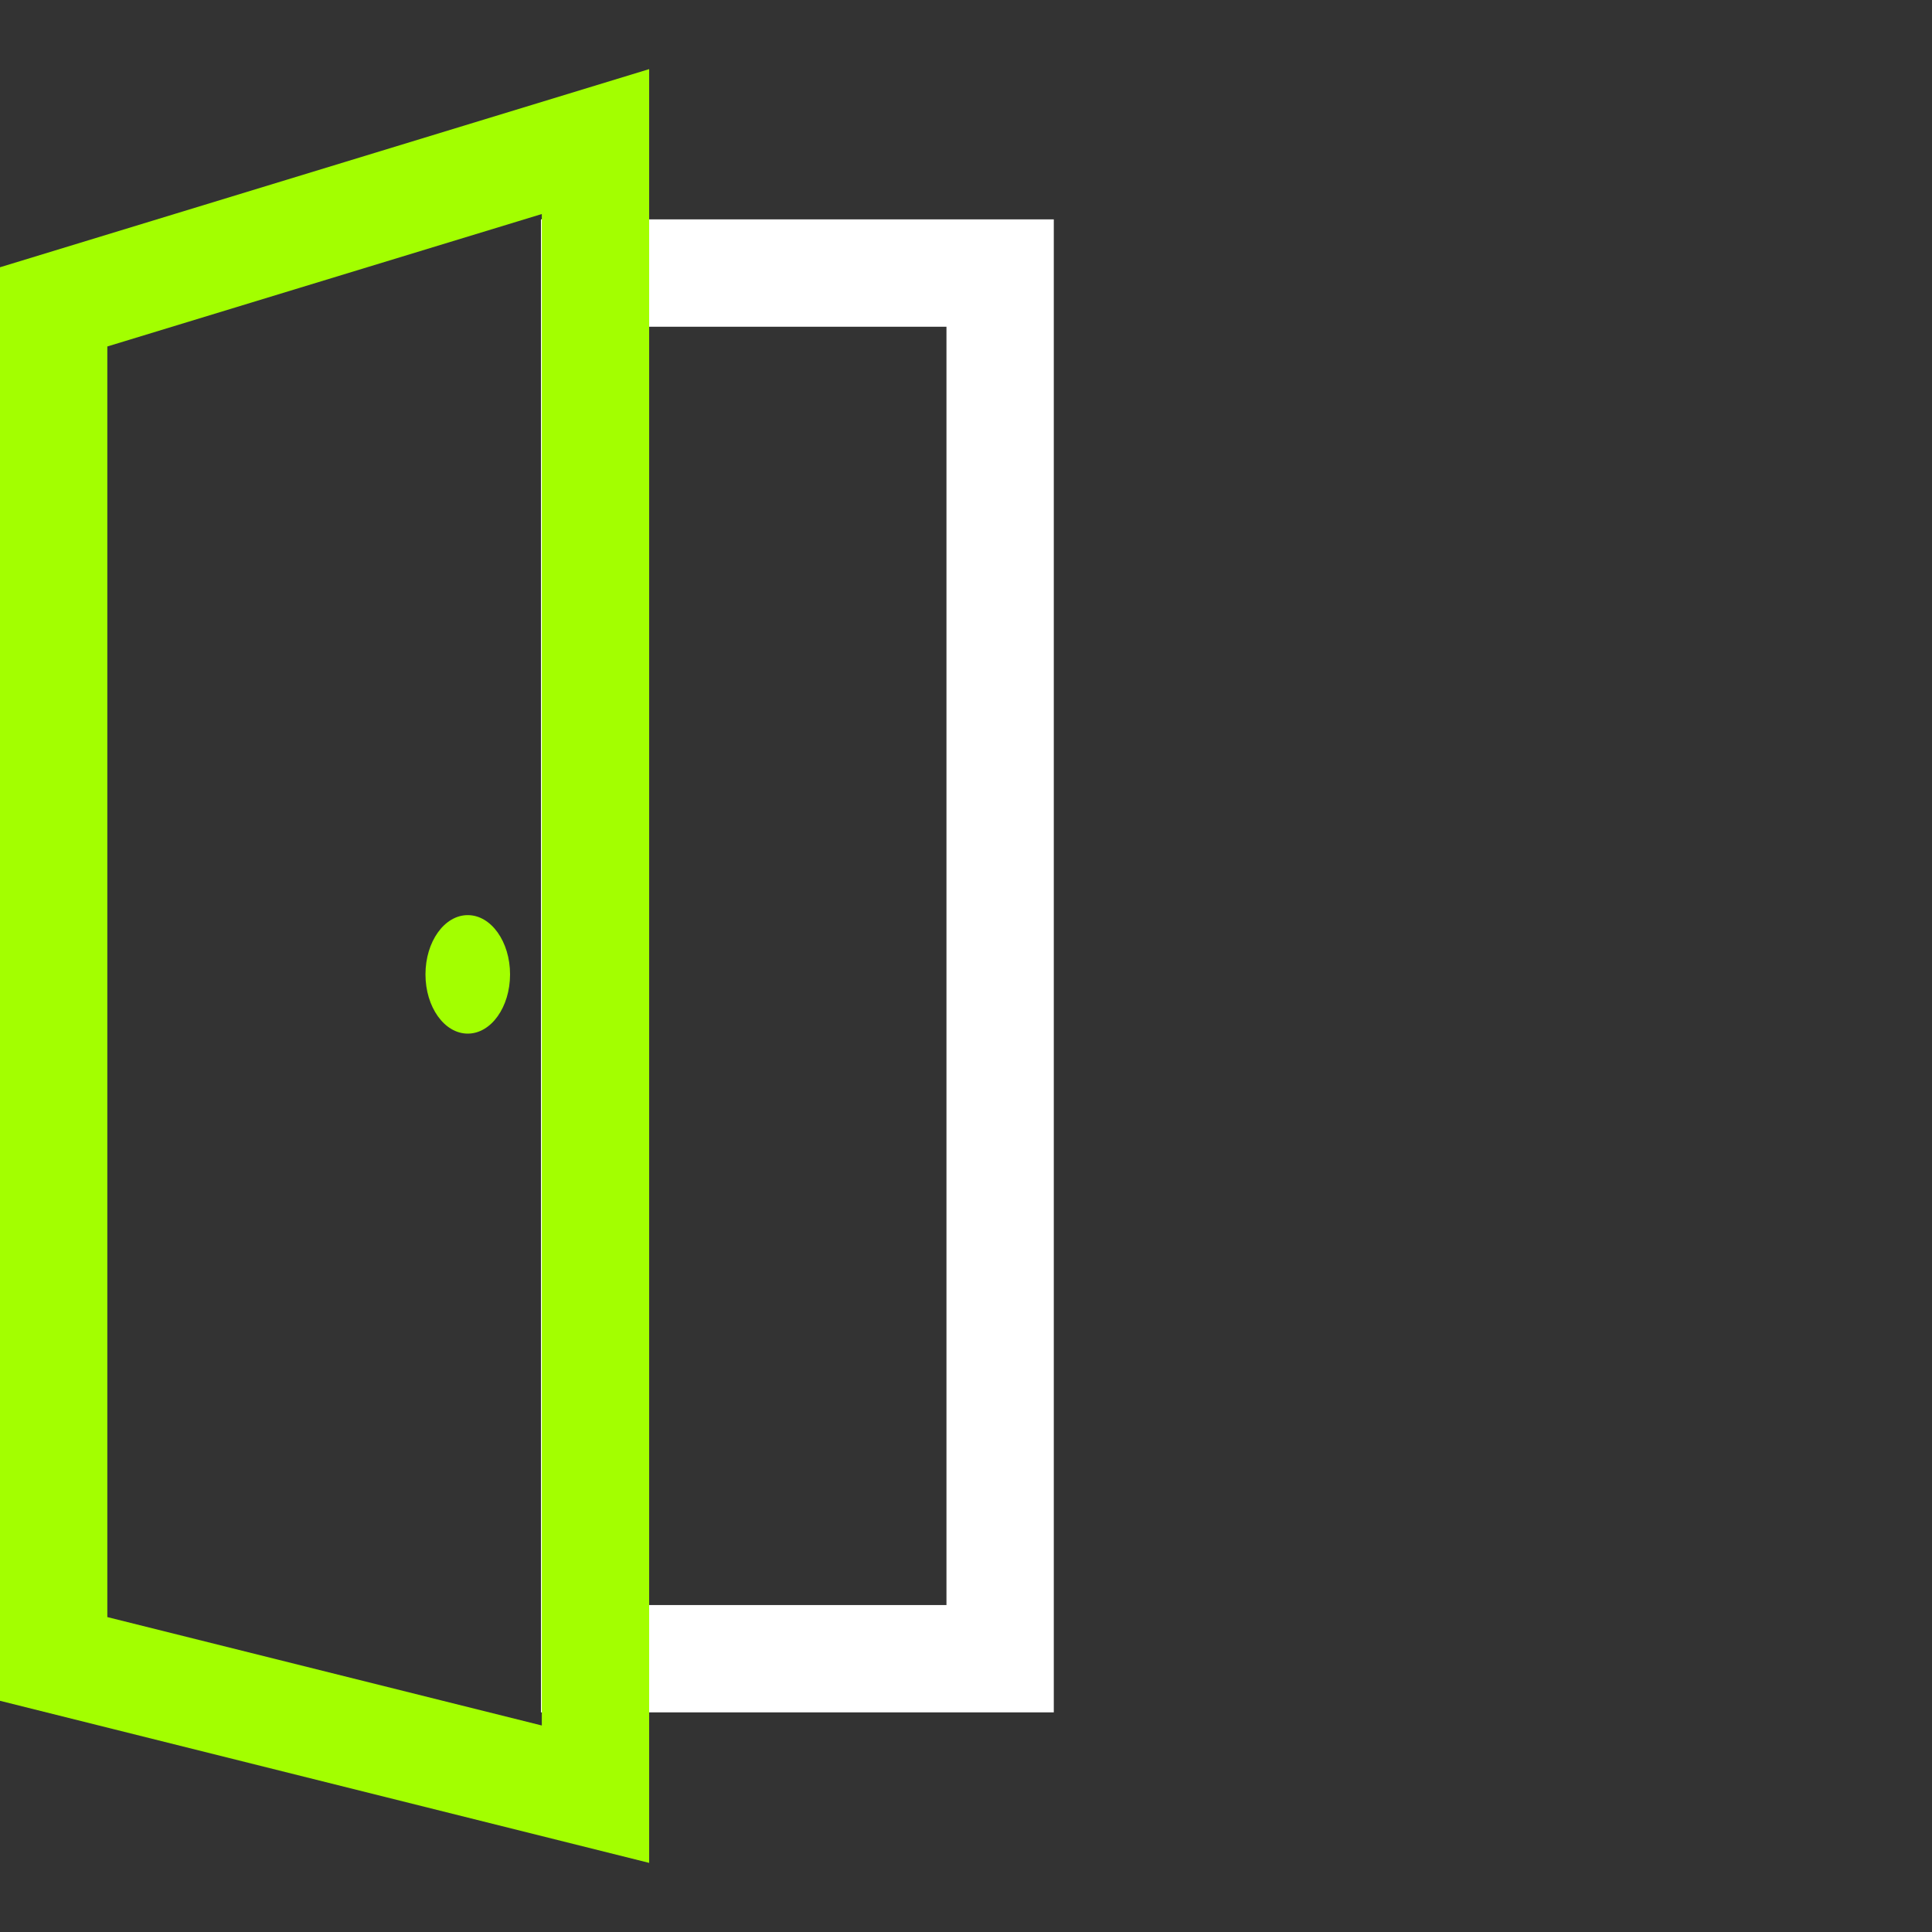
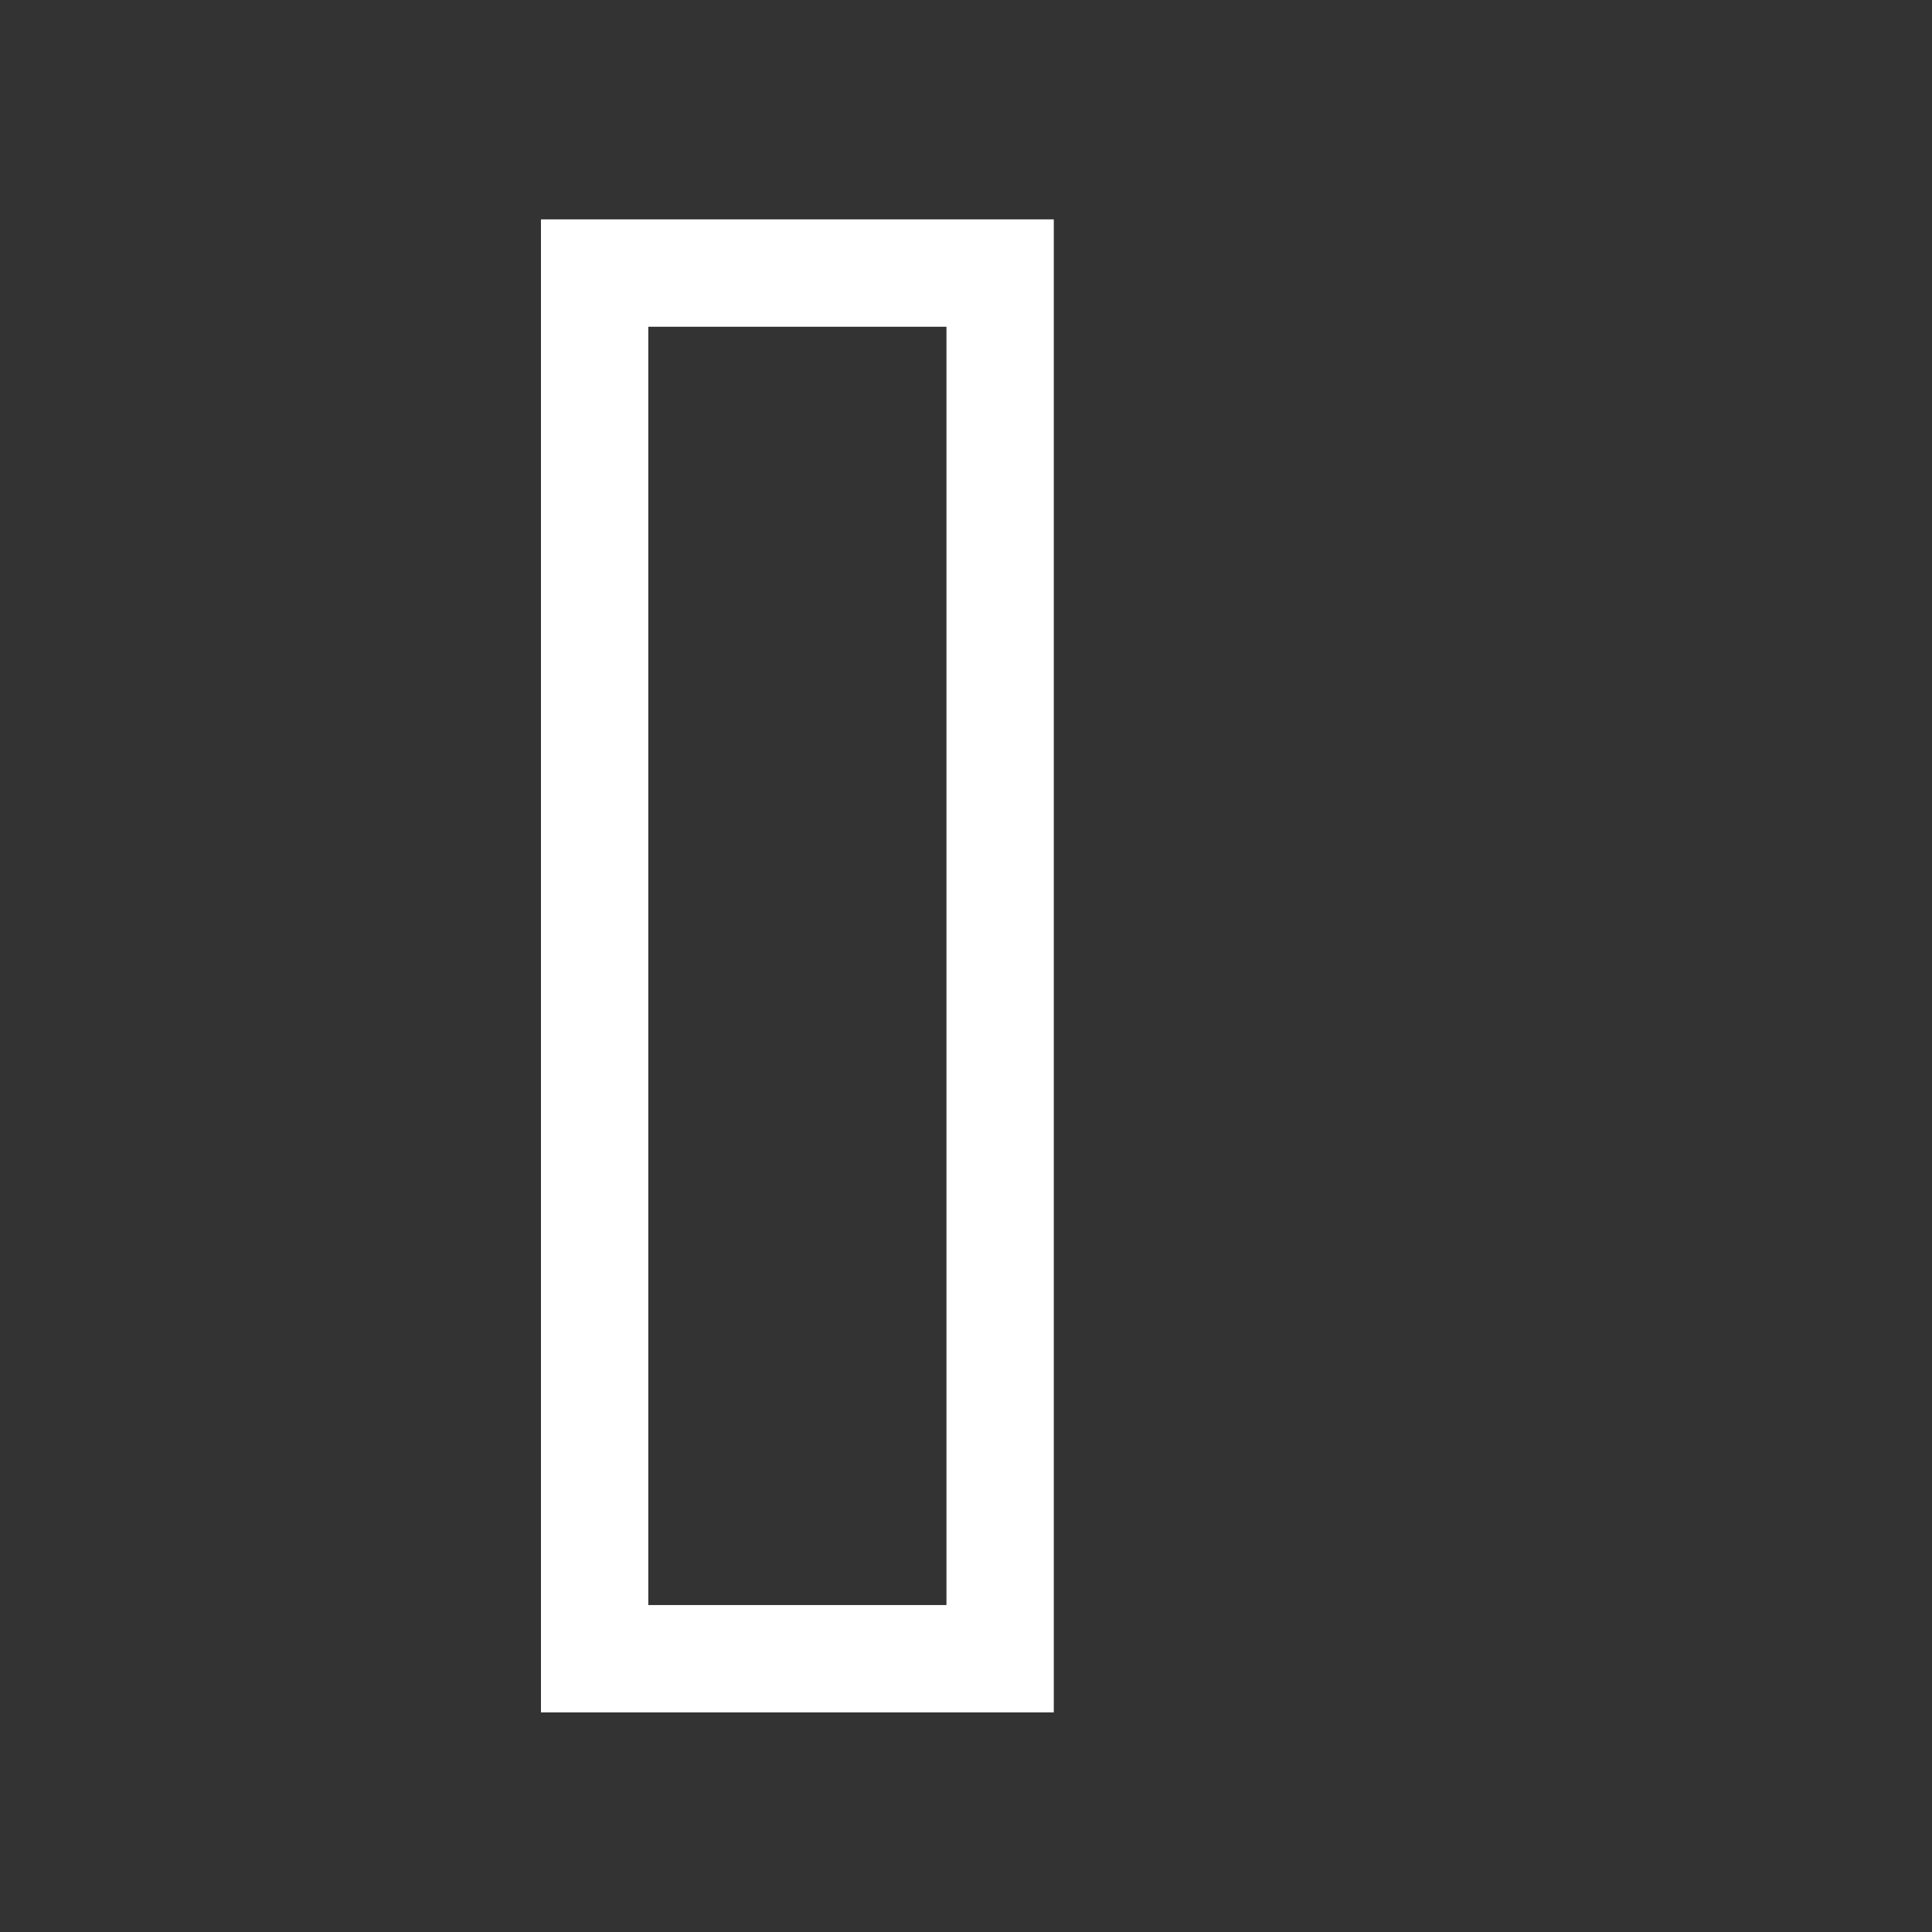
<svg xmlns="http://www.w3.org/2000/svg" id="Layer_1" viewBox="0 0 90 90">
  <rect x="0" y="0" width="90" height="90" fill="#333333" stroke="none" />
  <defs>
    <style>.cls-1{fill:#a3ff00;}.cls-1,.cls-2{stroke-width:0px;}.cls-2{fill:#fff;}</style>
  </defs>
  <g id="Group_34">
-     <path class="cls-2" d="m49.09,79.77h-23.89V10.22h23.89v69.55Zm-18.89-5h13.89V15.22h-13.89v59.55Z" />
-     <path class="cls-1" d="m30.24,86.78L0,79.23V12.45L30.24,3.22v83.56Zm-25.24-11.45l20.24,5.05V9.97l-20.24,6.17v59.18Z" />
-     <ellipse id="Ellipse_1" class="cls-1" cx="21.79" cy="45.39" rx="1.97" ry="2.76" />
+     <path class="cls-2" d="m49.09,79.77h-23.89V10.22h23.89v69.55m-18.89-5h13.89V15.22h-13.89v59.55Z" />
  </g>
</svg>